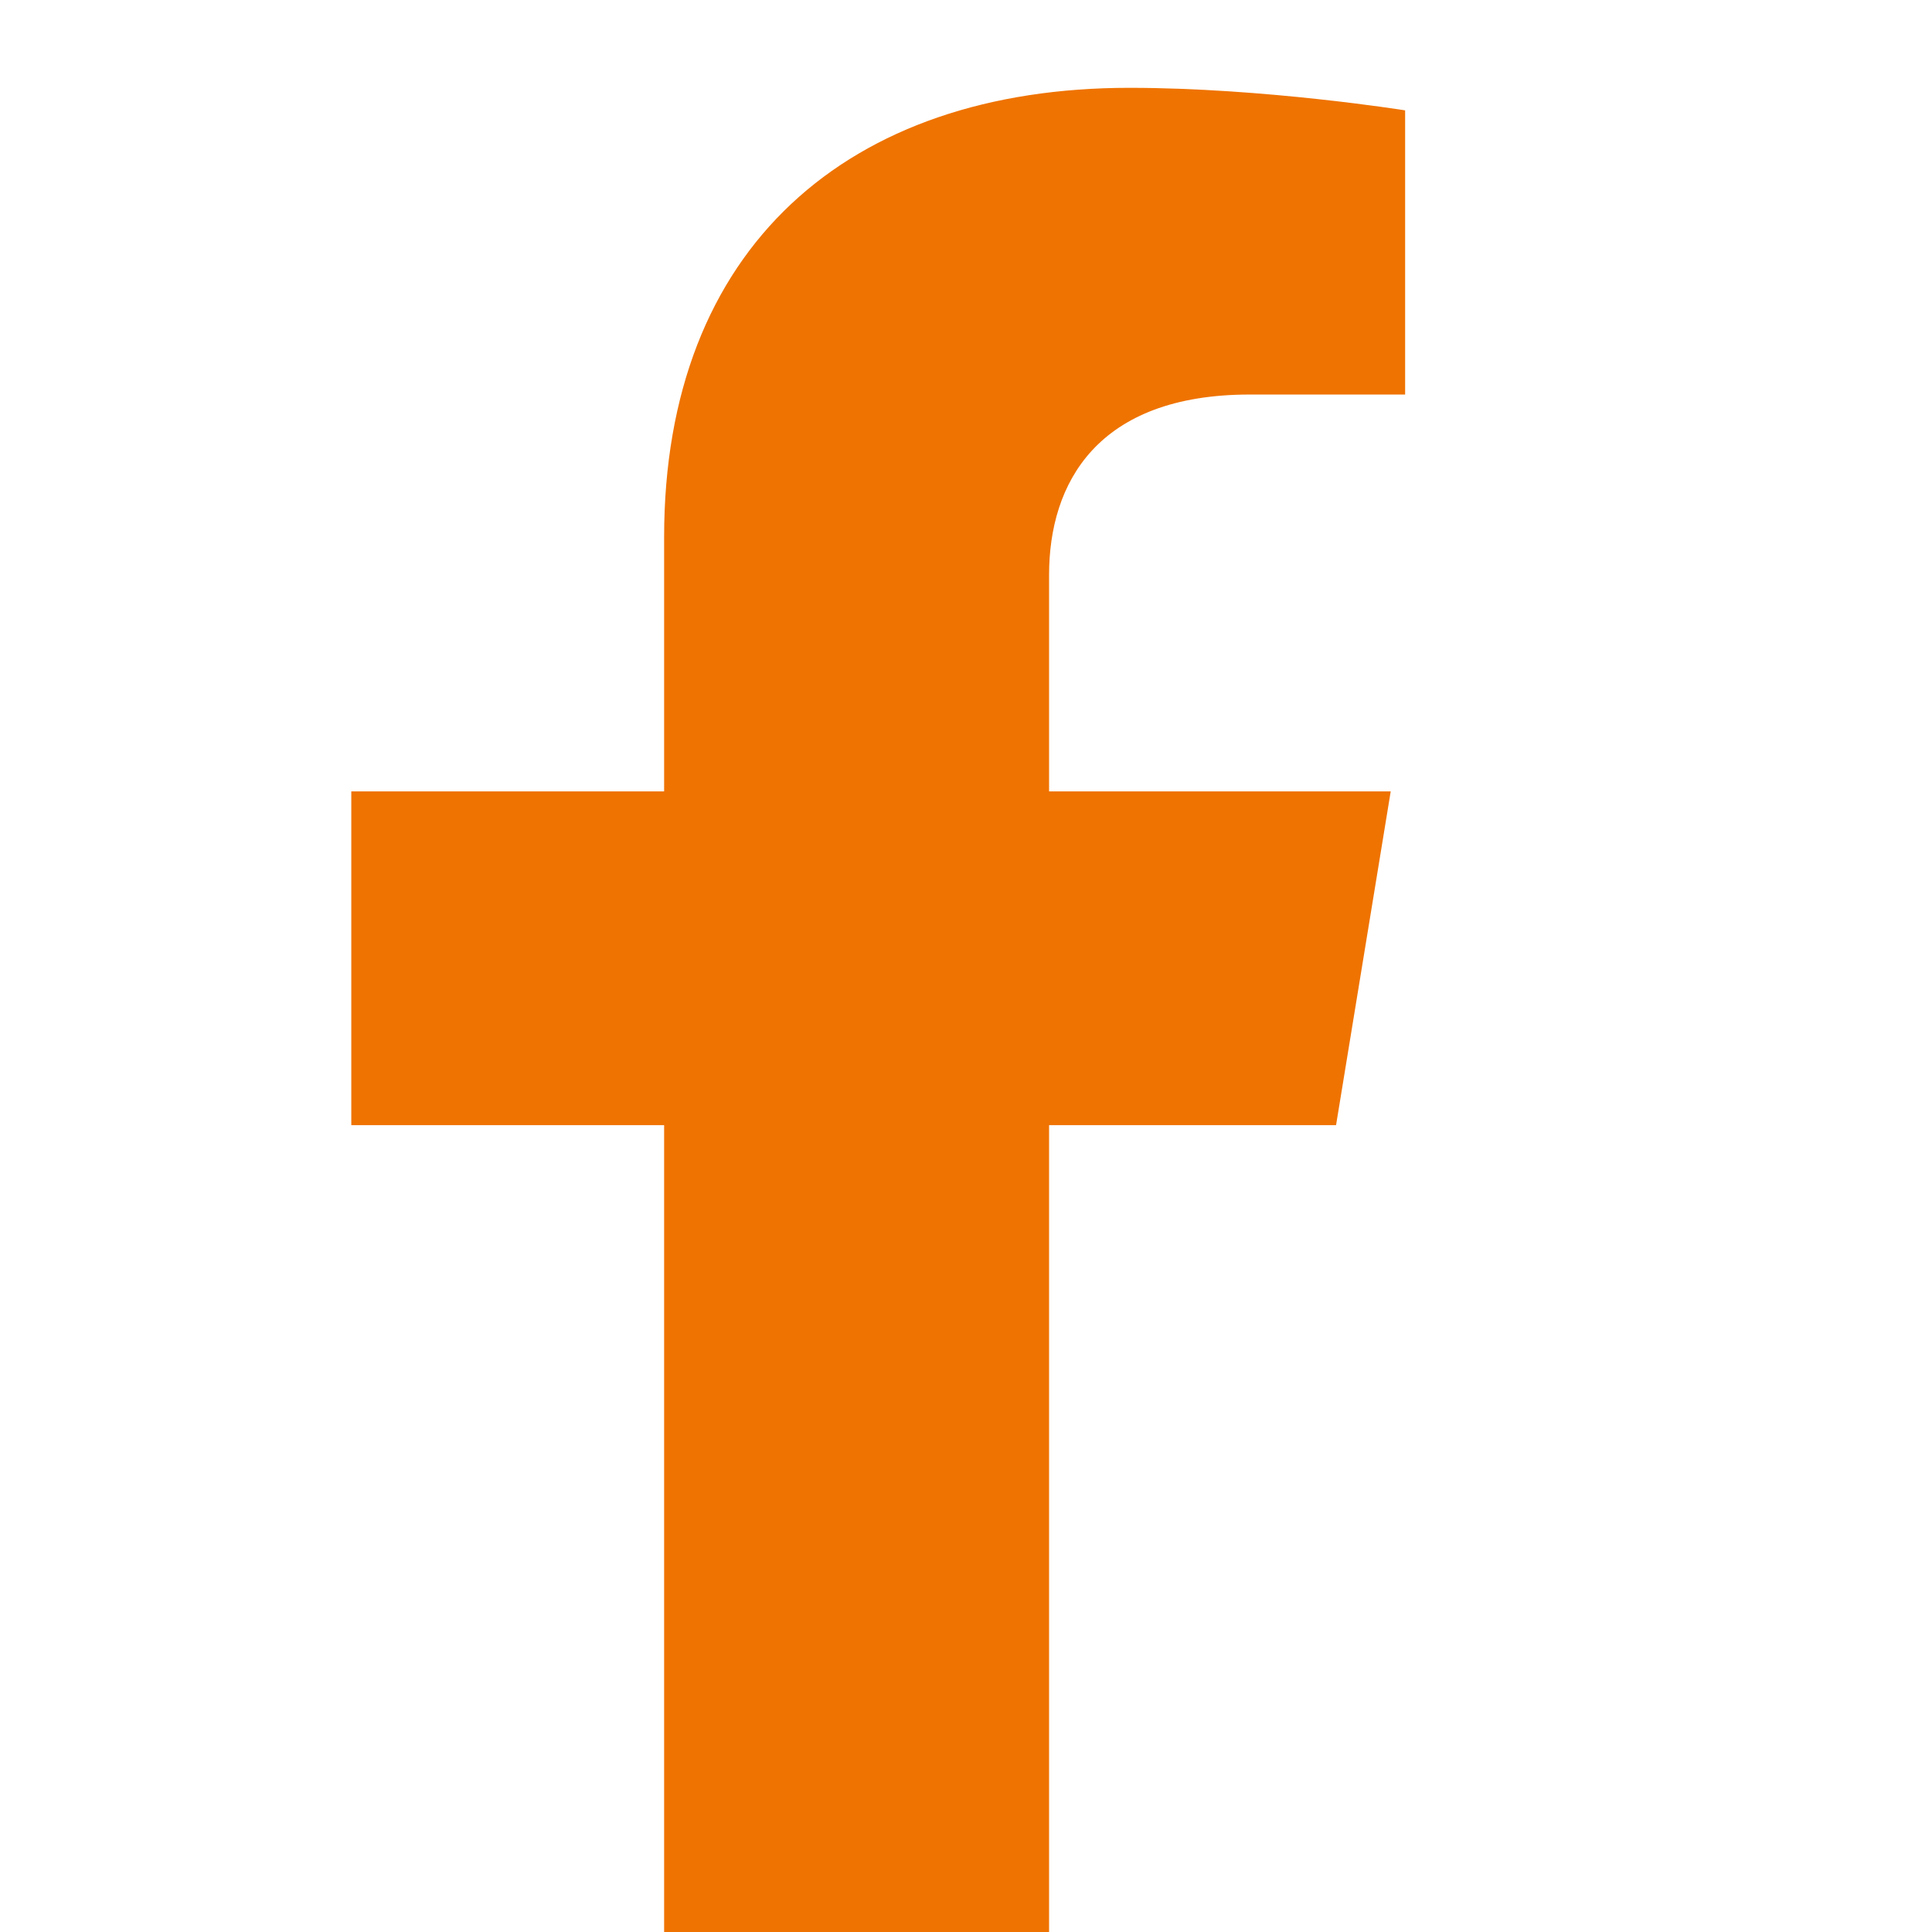
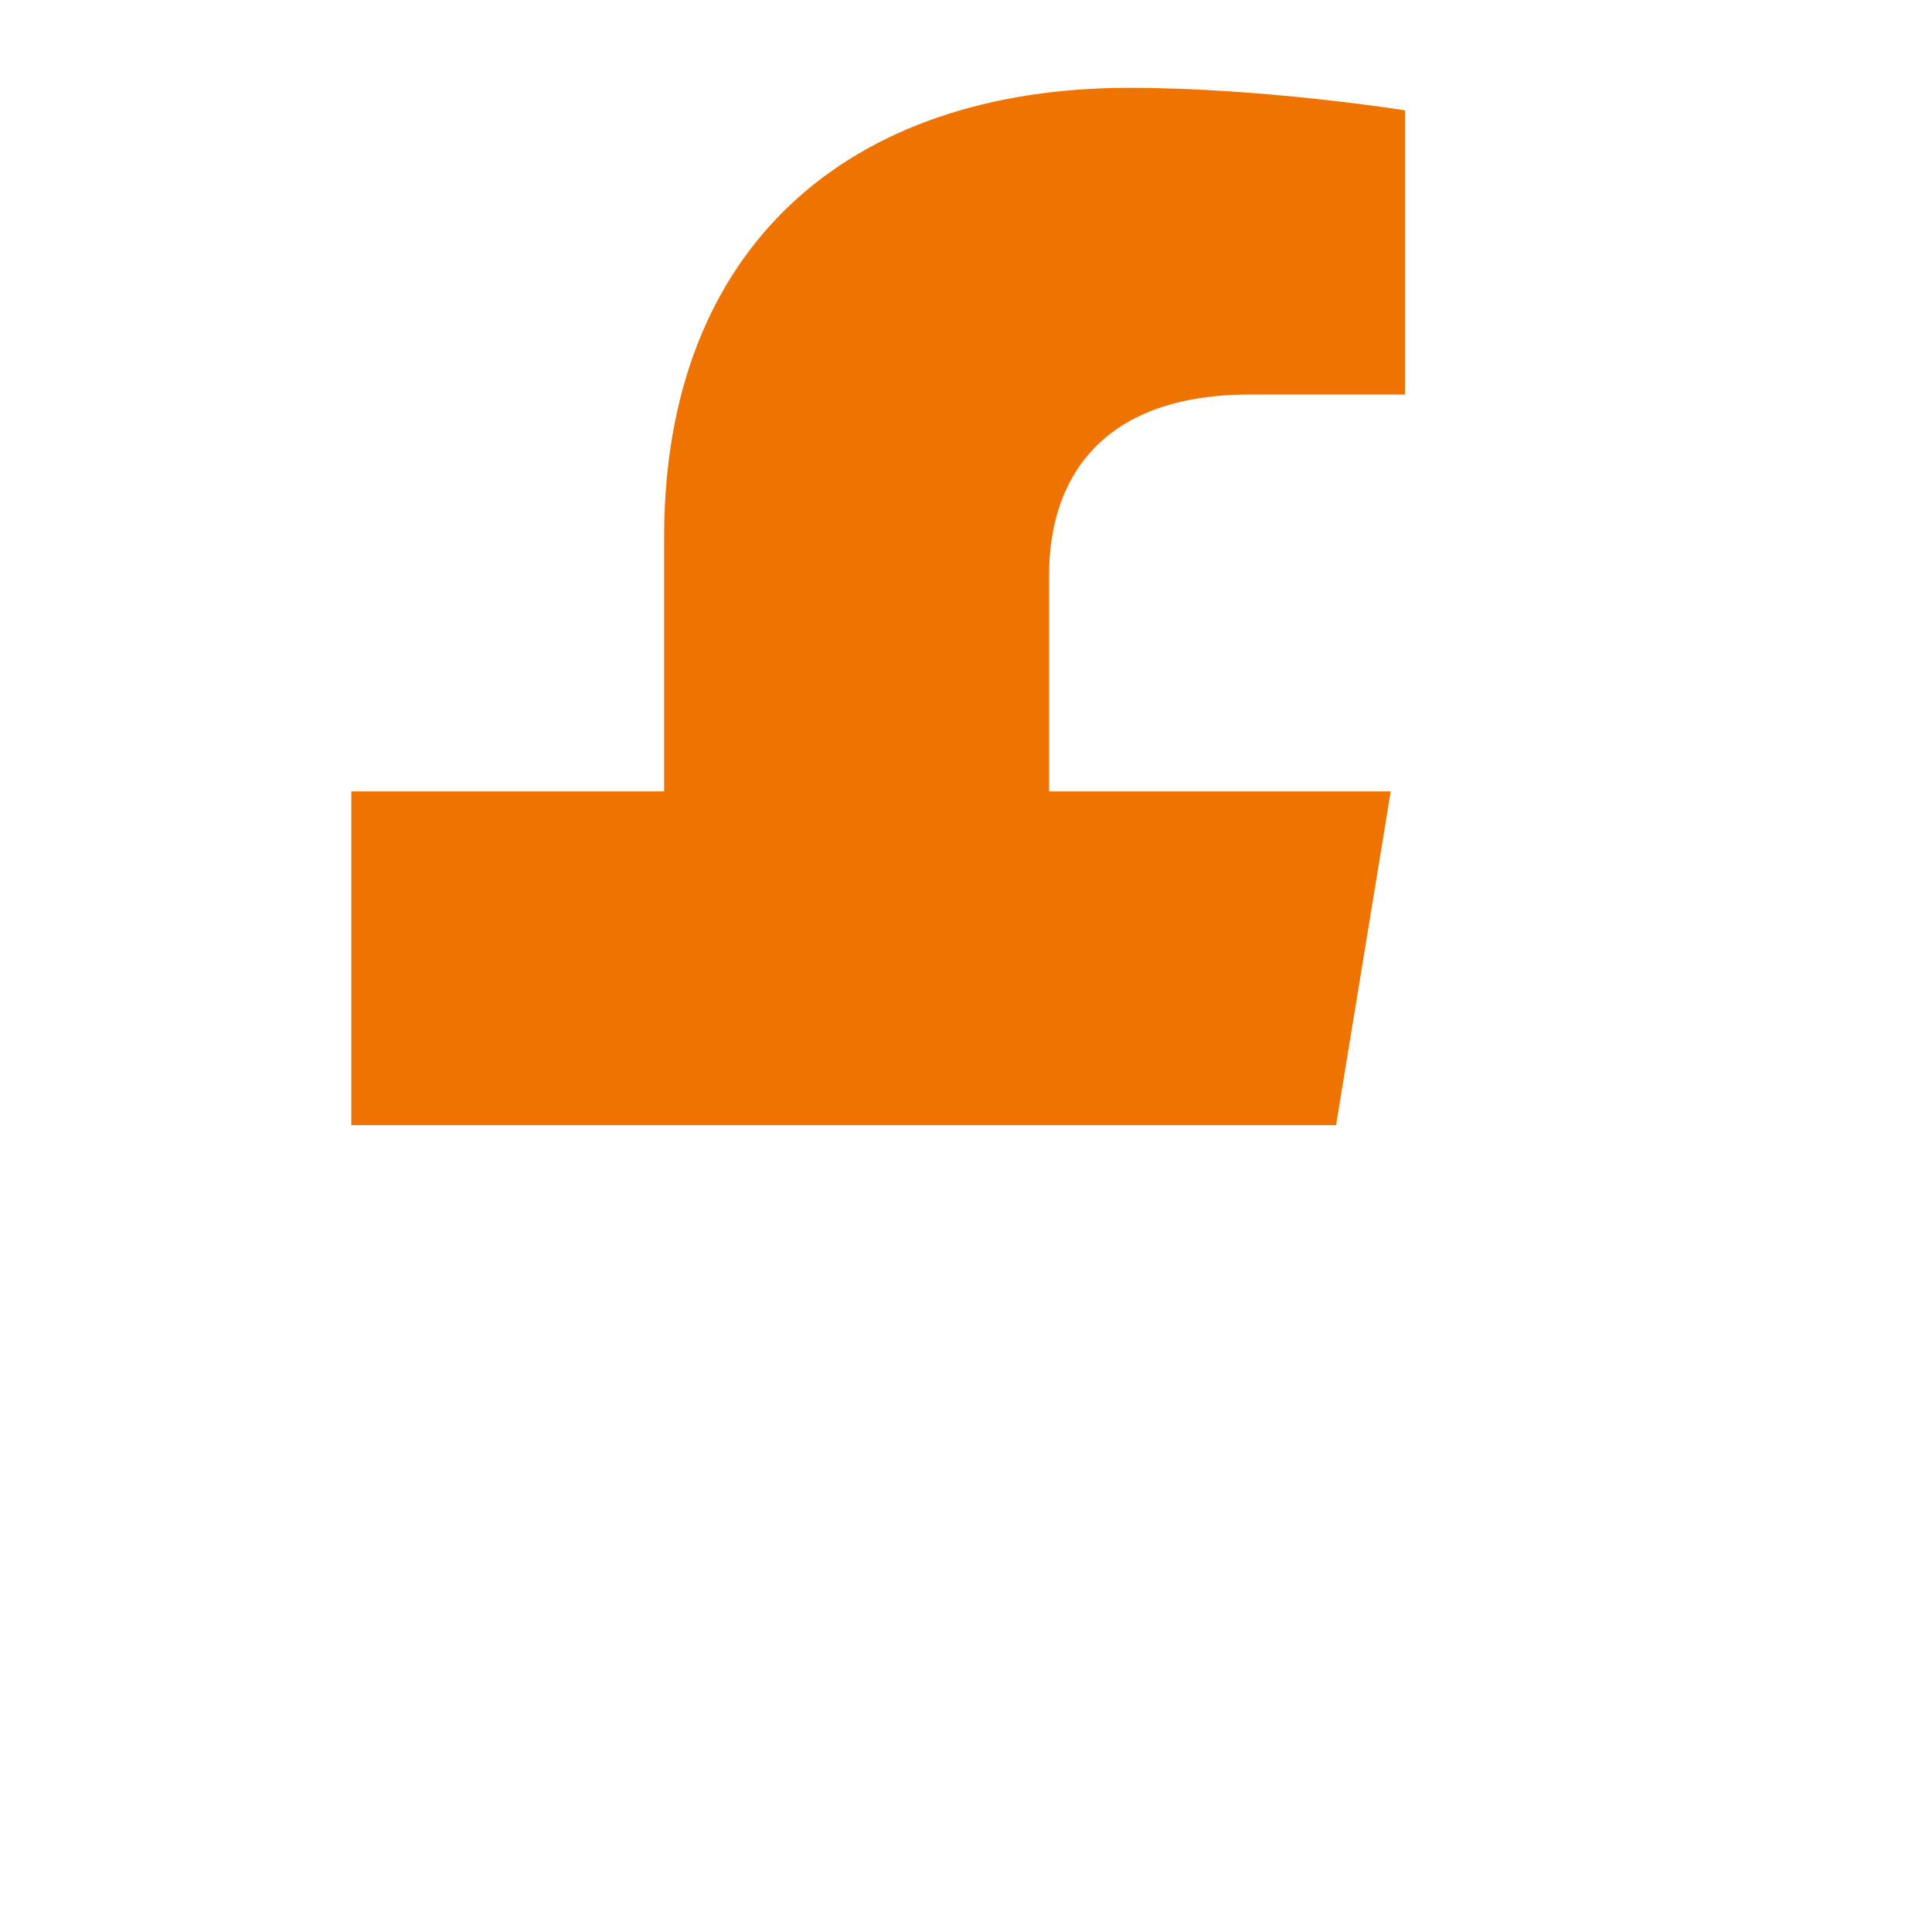
<svg xmlns="http://www.w3.org/2000/svg" width="24" height="24" viewBox="0 0 24 24" fill="none">
-   <path d="M16.597 13.977L17.276 9.831H13.032V7.141C13.032 6.006 13.625 4.901 15.526 4.901H17.455V1.371C17.455 1.371 15.704 1.091 14.03 1.091C10.534 1.091 8.25 3.077 8.25 6.671V9.831H4.364V13.977H8.25V24H13.032V13.977H16.597Z" fill="#EF7300" />
+   <path d="M16.597 13.977L17.276 9.831H13.032V7.141C13.032 6.006 13.625 4.901 15.526 4.901H17.455V1.371C17.455 1.371 15.704 1.091 14.03 1.091C10.534 1.091 8.25 3.077 8.25 6.671V9.831H4.364V13.977H8.25H13.032V13.977H16.597Z" fill="#EF7300" />
</svg>